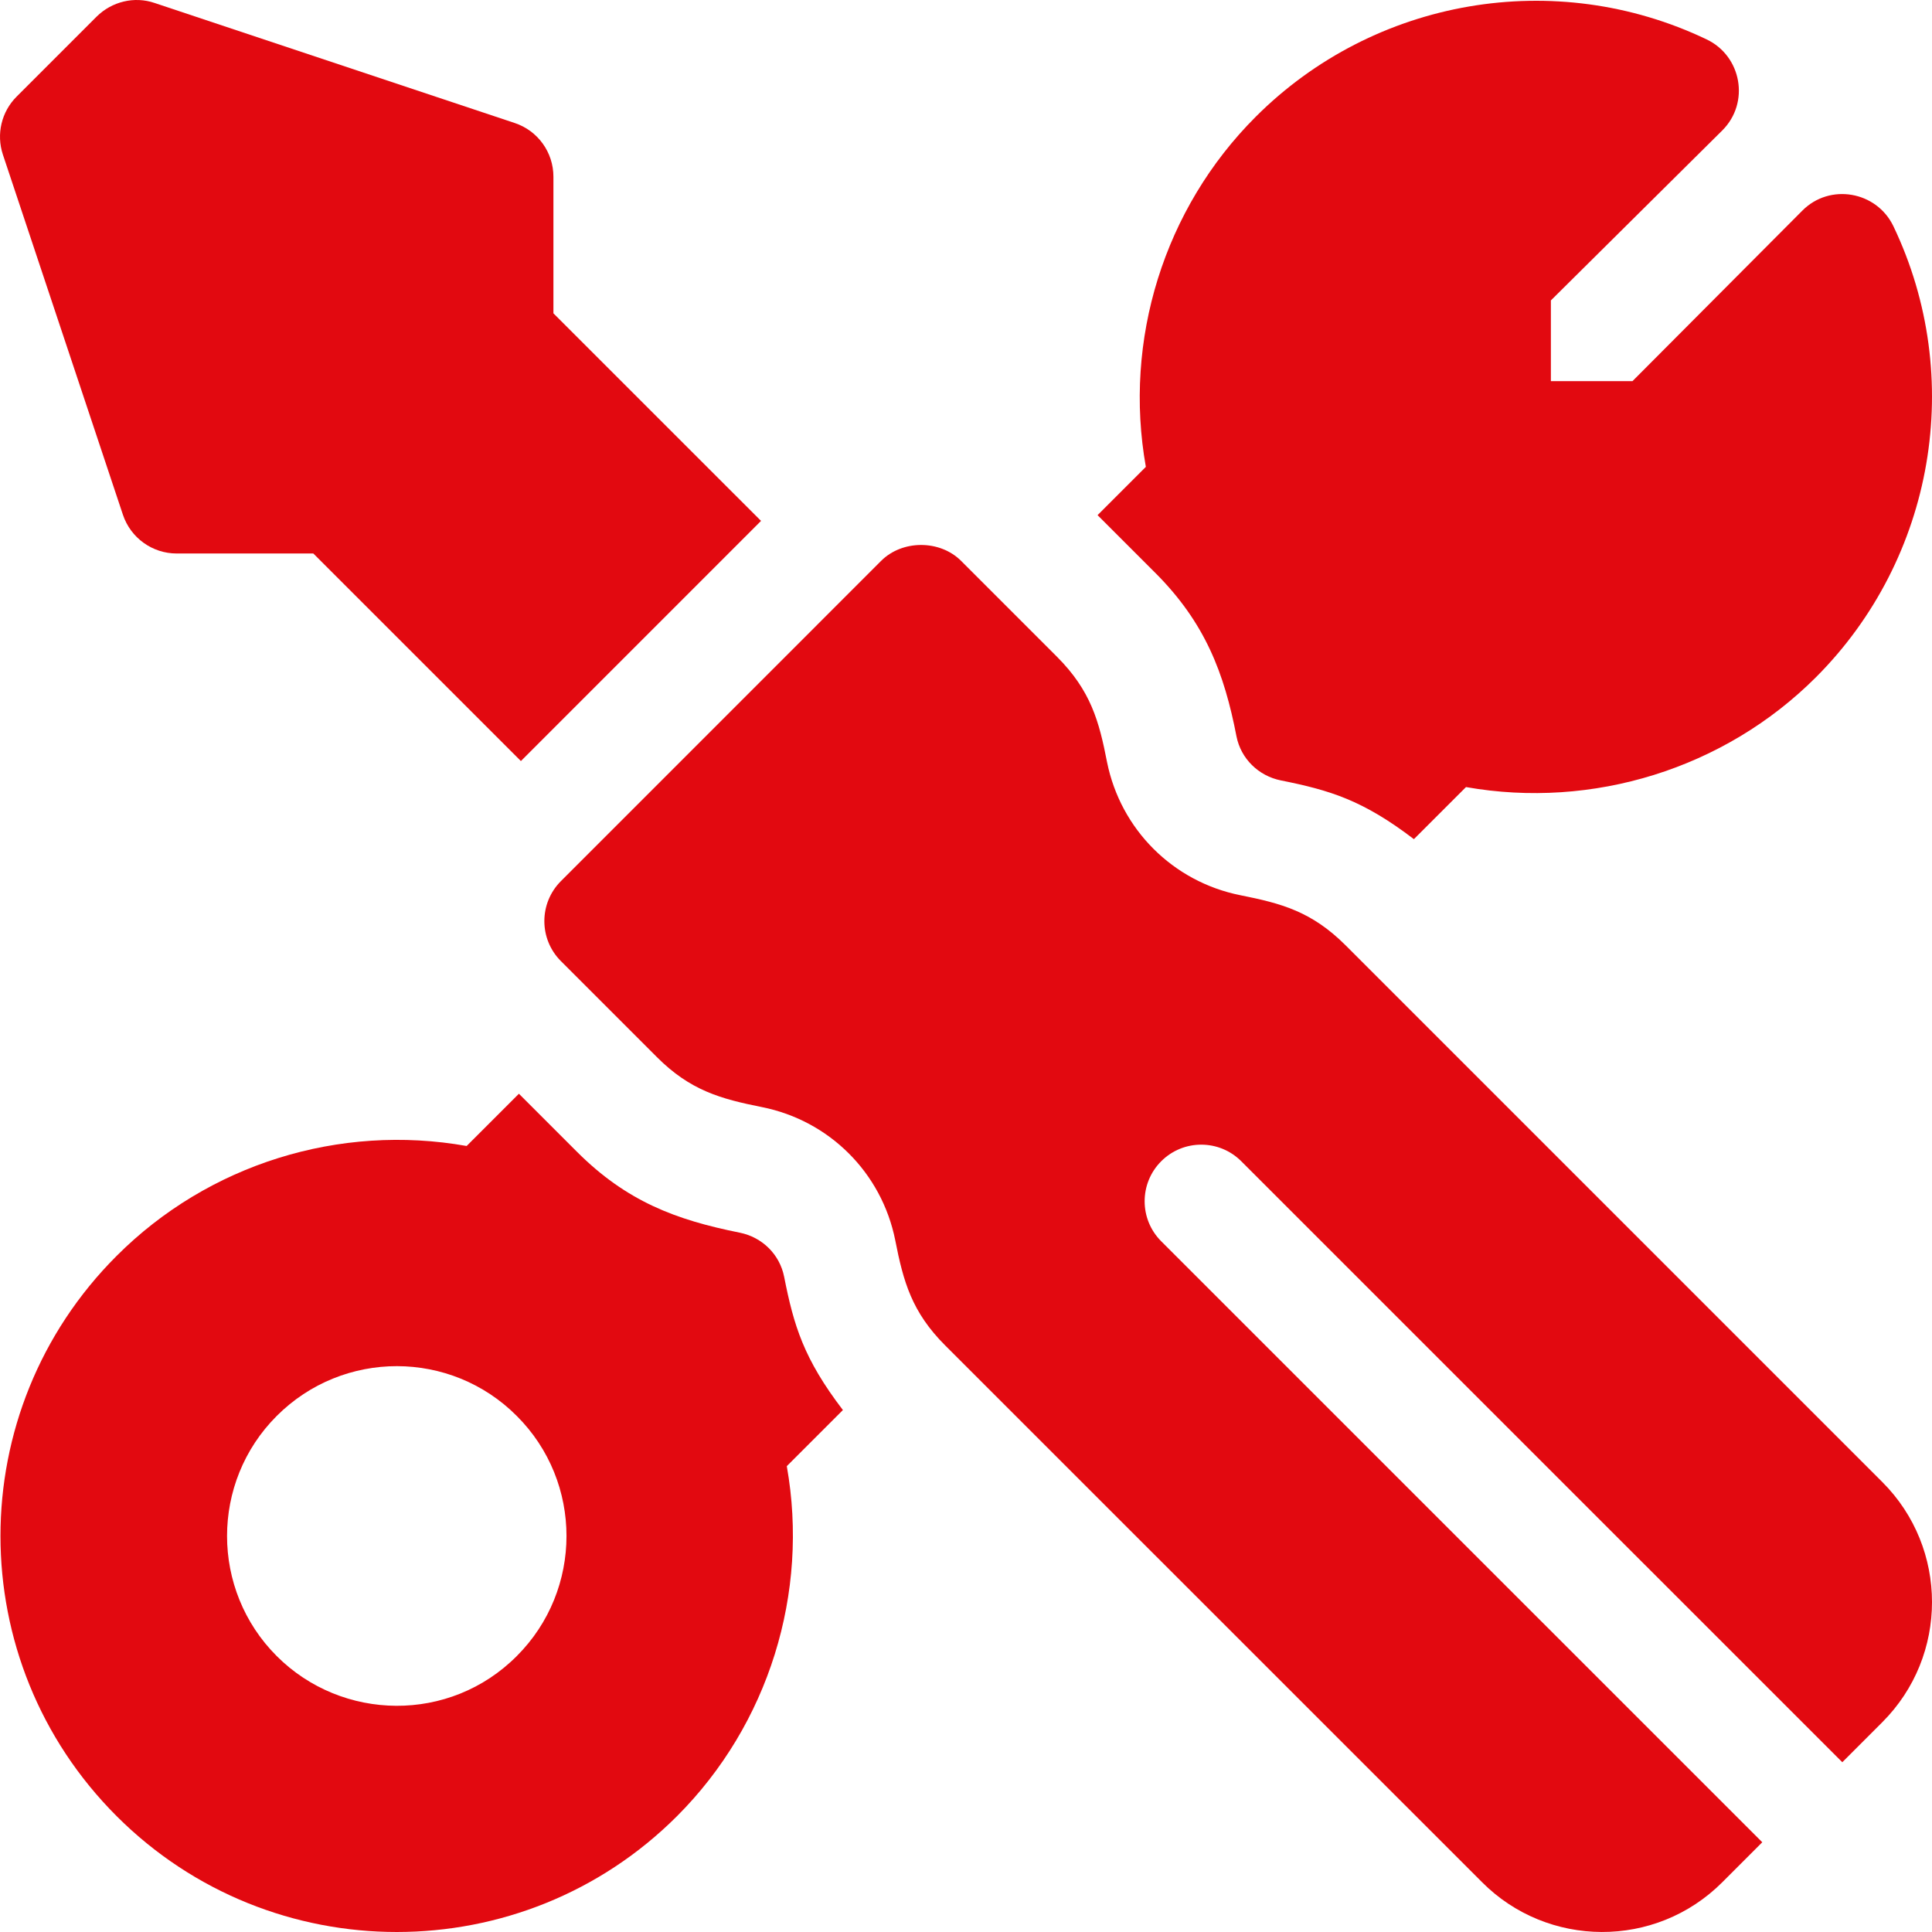
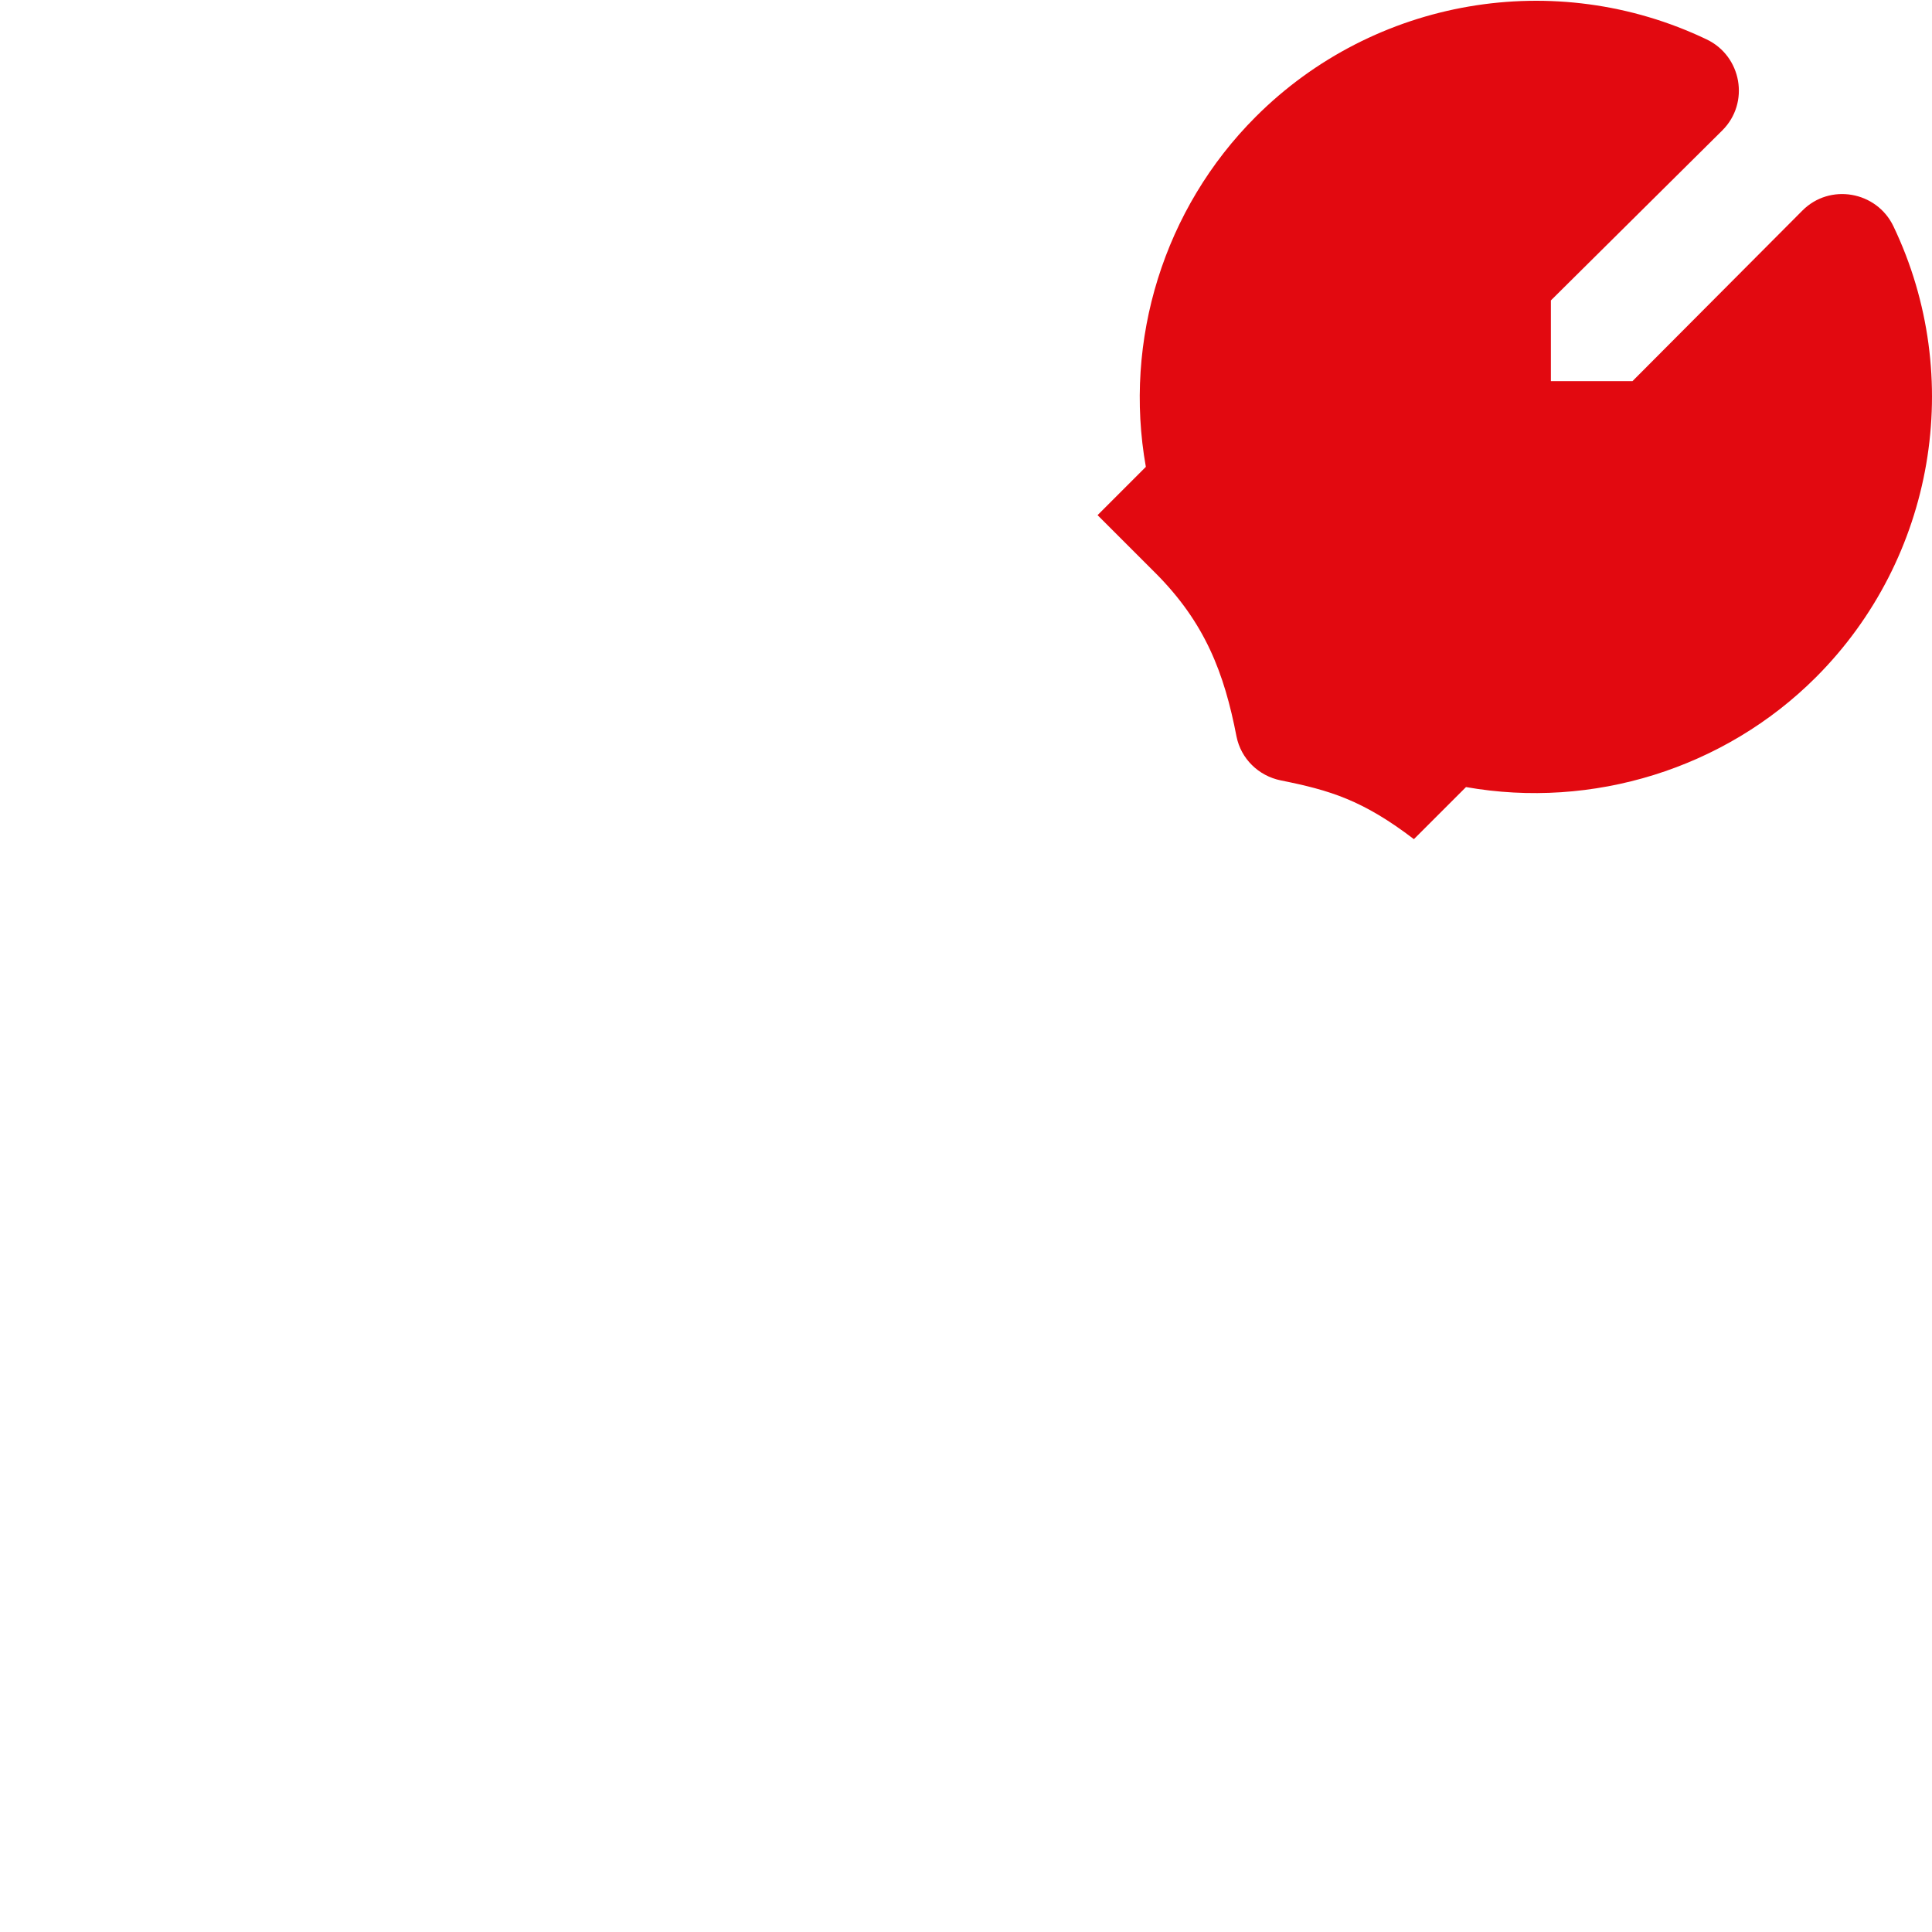
<svg xmlns="http://www.w3.org/2000/svg" version="1.1" id="Capa_1" x="0px" y="0px" viewBox="0 0 512.001 512.001" style="enable-background:new 0 0 512.001 512.001;" xml:space="preserve" width="512px" height="512px" class="">
  <g>
    <g>
      <g>
-         <path d="M146.662,83.034V46.823c0-6.46-4.131-12.188-10.254-14.224L40.96,0.783c-5.362-1.831-11.309-0.381-15.352,3.618    L4.397,25.612c-4.014,4.014-5.42,9.961-3.633,15.352l31.817,95.464c2.051,6.123,7.793,10.254,14.238,10.254H83.03l55.016,55.005    l63.636-63.644L146.662,83.034z" data-original="#000000" class="active-path" data-old_color="#e20910" fill="#e20910" />
-       </g>
+         </g>
    </g>
    <g>
      <g>
-         <path d="M498.839,392.759L356.604,250.524c-9.016-8.995-17.026-11.114-27.92-13.286c-17.842-3.574-31.699-17.432-35.303-35.259    c-2.104-10.838-4.295-18.937-13.271-27.935l-25.4-25.4c-5.625-5.625-15.586-5.625-21.211,0l-84.844,84.858    c-5.859,5.859-5.859,15.352,0,21.211l25.4,25.4c8.867,8.887,16.93,11.1,27.891,13.286c17.871,3.574,31.729,17.432,35.303,35.273    c2.144,10.946,4.366,19.035,13.271,27.92l142.264,142.235c17.329,17.389,45.899,17.734,63.633,0l10.604-10.607L307.737,328.952    c-5.859-5.859-5.859-15.352,0-21.211s15.352-5.859,21.211,0l159.28,159.266l10.611-10.615    C516.388,438.843,516.388,410.308,498.839,392.759z" data-original="#000000" class="active-path" data-old_color="#e20910" fill="#e20910" />
-       </g>
+         </g>
    </g>
    <g>
      <g>
-         <path d="M223.379,373.678c-10.41-13.619-13.013-22.368-15.573-35.321c-1.172-5.918-5.801-10.488-11.777-11.689    c-16.888-3.388-29.965-8.252-43.184-21.489l-15.328-15.328l-13.852,13.848c-33.691-5.991-68.467,4.805-92.754,29.121    c-41.054,41.023-41.043,107.463,0,148.477c40.95,40.95,107.58,40.926,148.506,0c24.316-24.316,35.068-59.18,29.092-92.754    L223.379,373.678z M136.966,438.86c-17.739,17.828-46.296,17.352-63.633,0.015c-17.549-17.549-17.549-46.084,0-63.633    c17.653-17.653,46.168-17.542,63.633,0.015C154.514,392.776,154.514,421.311,136.966,438.86z" data-original="#000000" class="active-path" data-old_color="#e20910" fill="#e20910" />
-       </g>
+         </g>
    </g>
    <g>
      <g>
        <path d="M501.77,59.945c-4.45-9.271-16.84-11.479-24.141-4.116l-45,45.172h-21.628V79.617l45.418-45.044    c7.387-7.355,5.118-19.717-4.131-24.126C412.18-8.728,364.163-0.466,332.756,30.97c-24.316,24.316-35.068,59.18-29.092,92.754    l-12.797,12.794l15.317,15.316c13.183,13.202,18.255,26.525,21.504,43.345c1.172,5.859,5.801,10.444,11.777,11.646    c12.919,2.592,21.639,5.177,35.233,15.562c5.559-5.557,10.496-10.49,13.81-13.804c33.457,5.918,68.438-4.79,92.754-29.121    C512.668,148.026,520.93,100.009,501.77,59.945z" data-original="#000000" class="active-path" data-old_color="#e20910" fill="#e20910" />
      </g>
    </g>
  </g>
</svg>